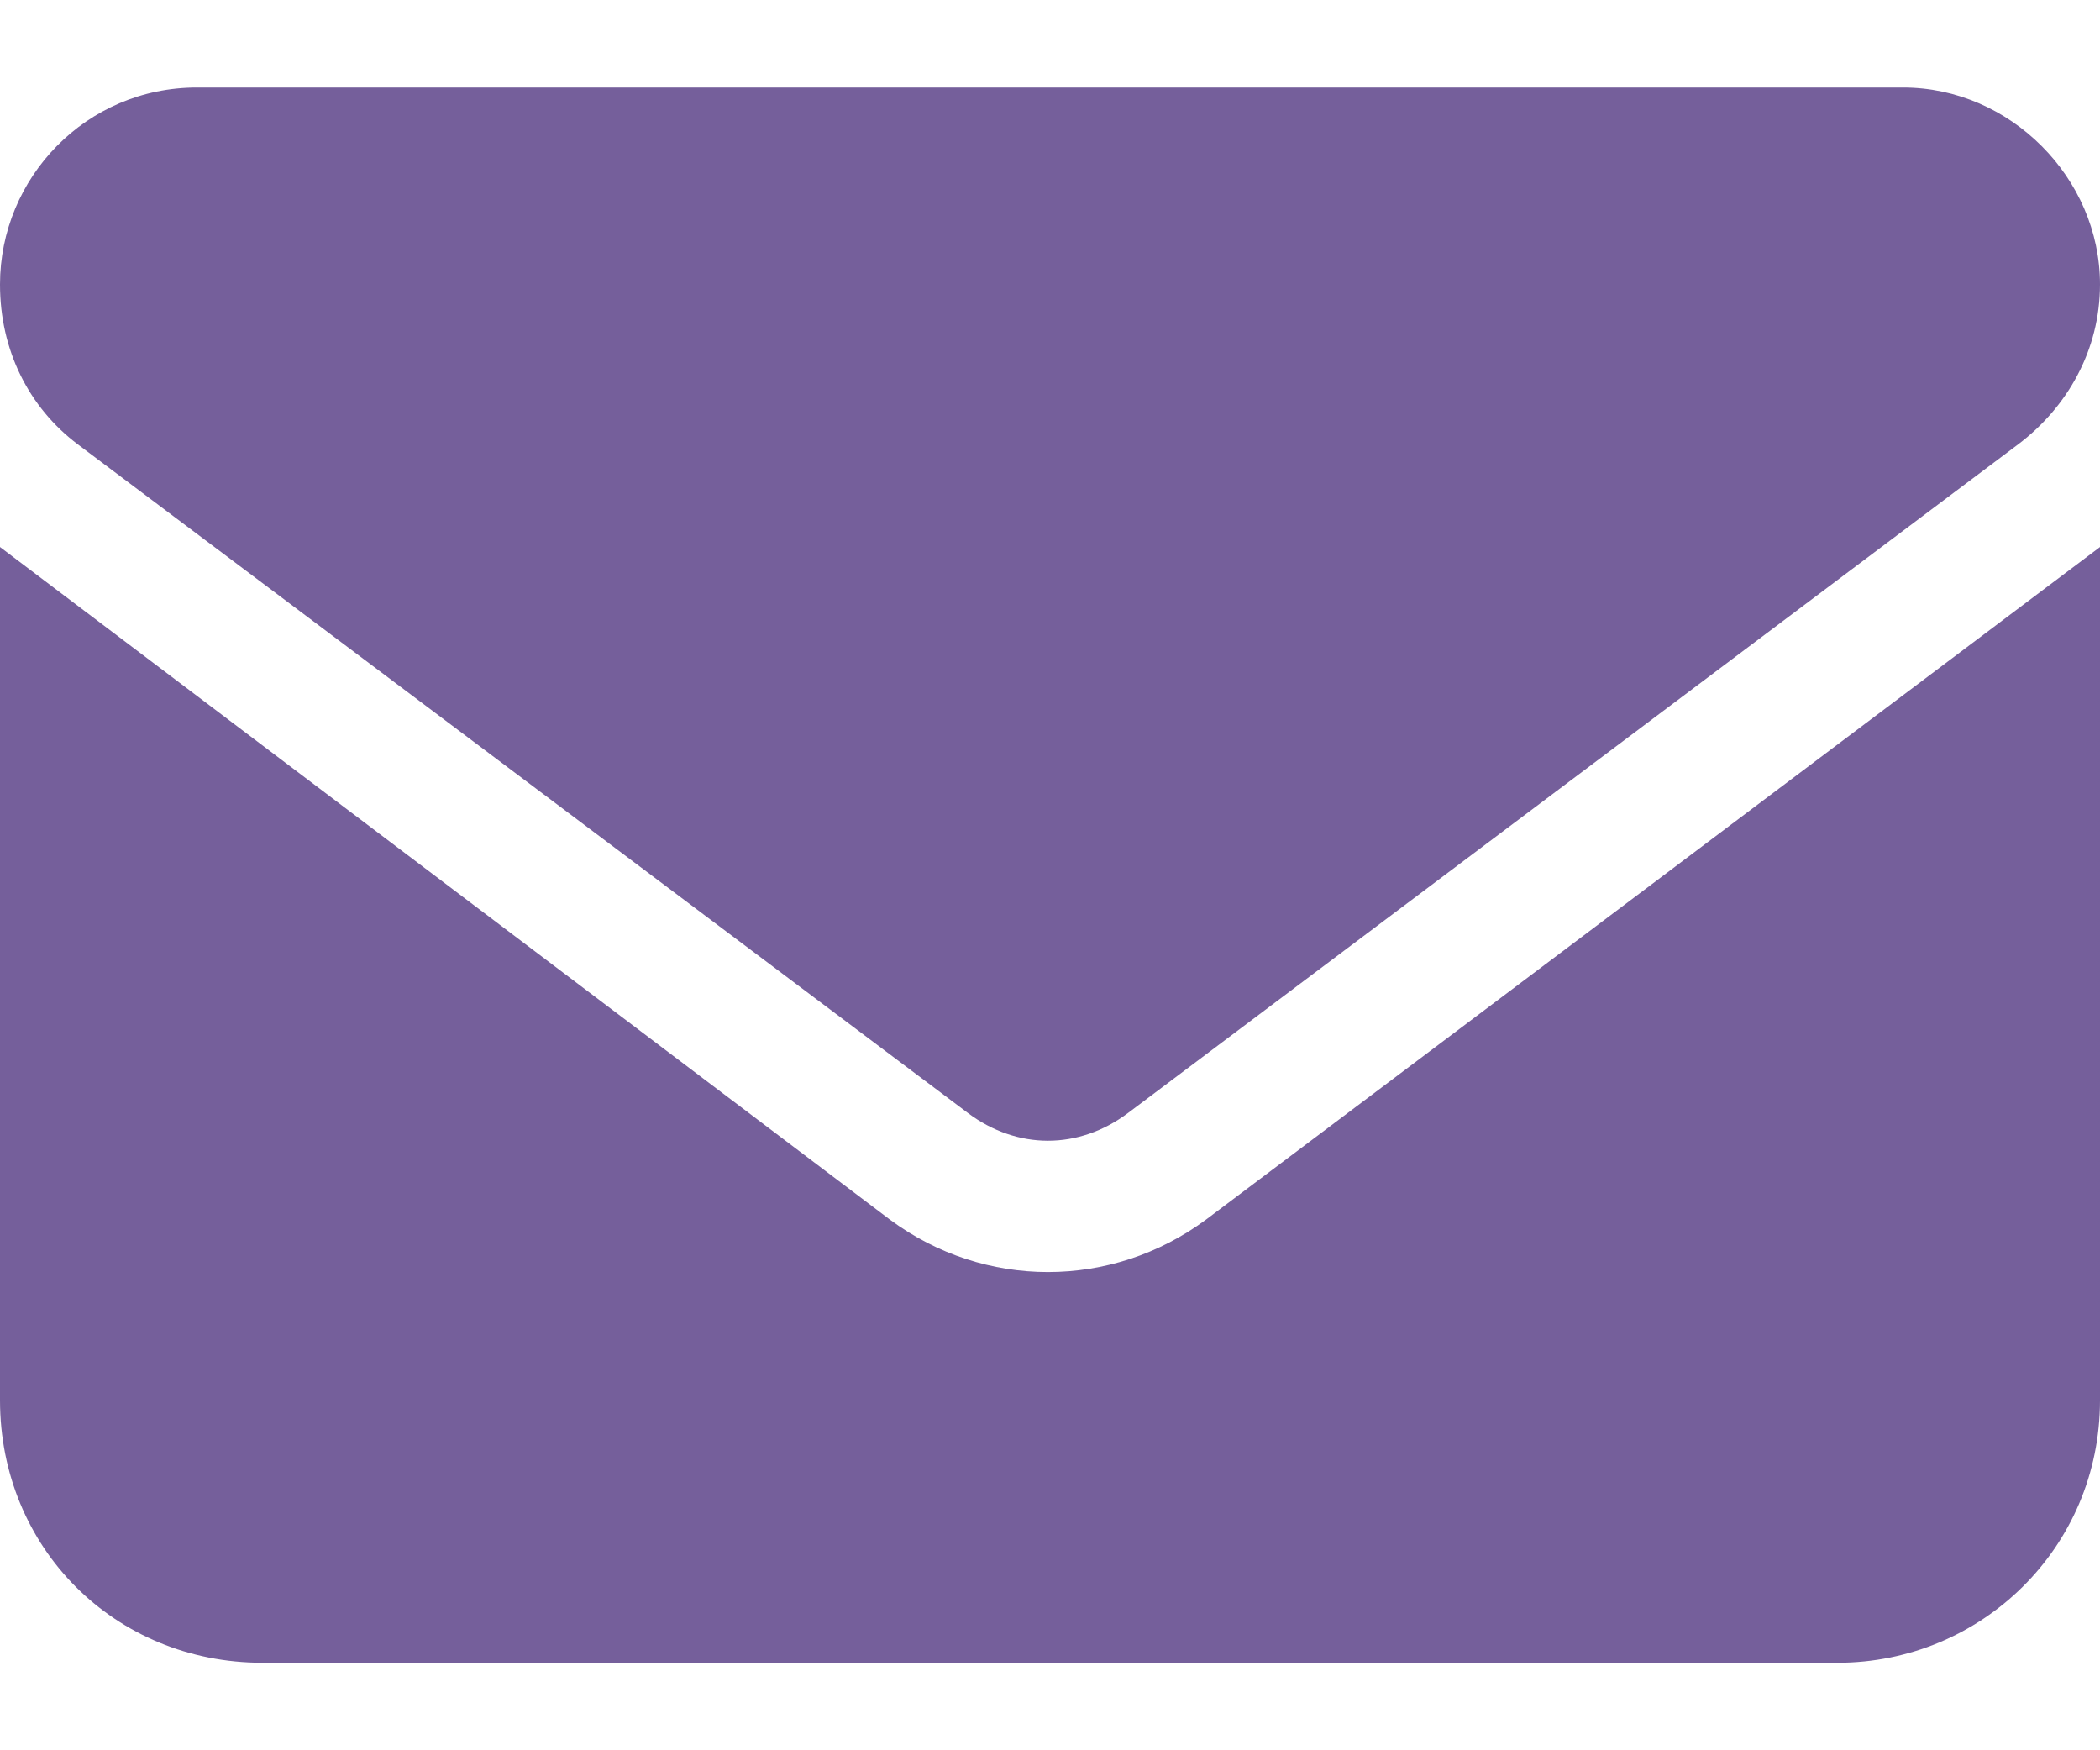
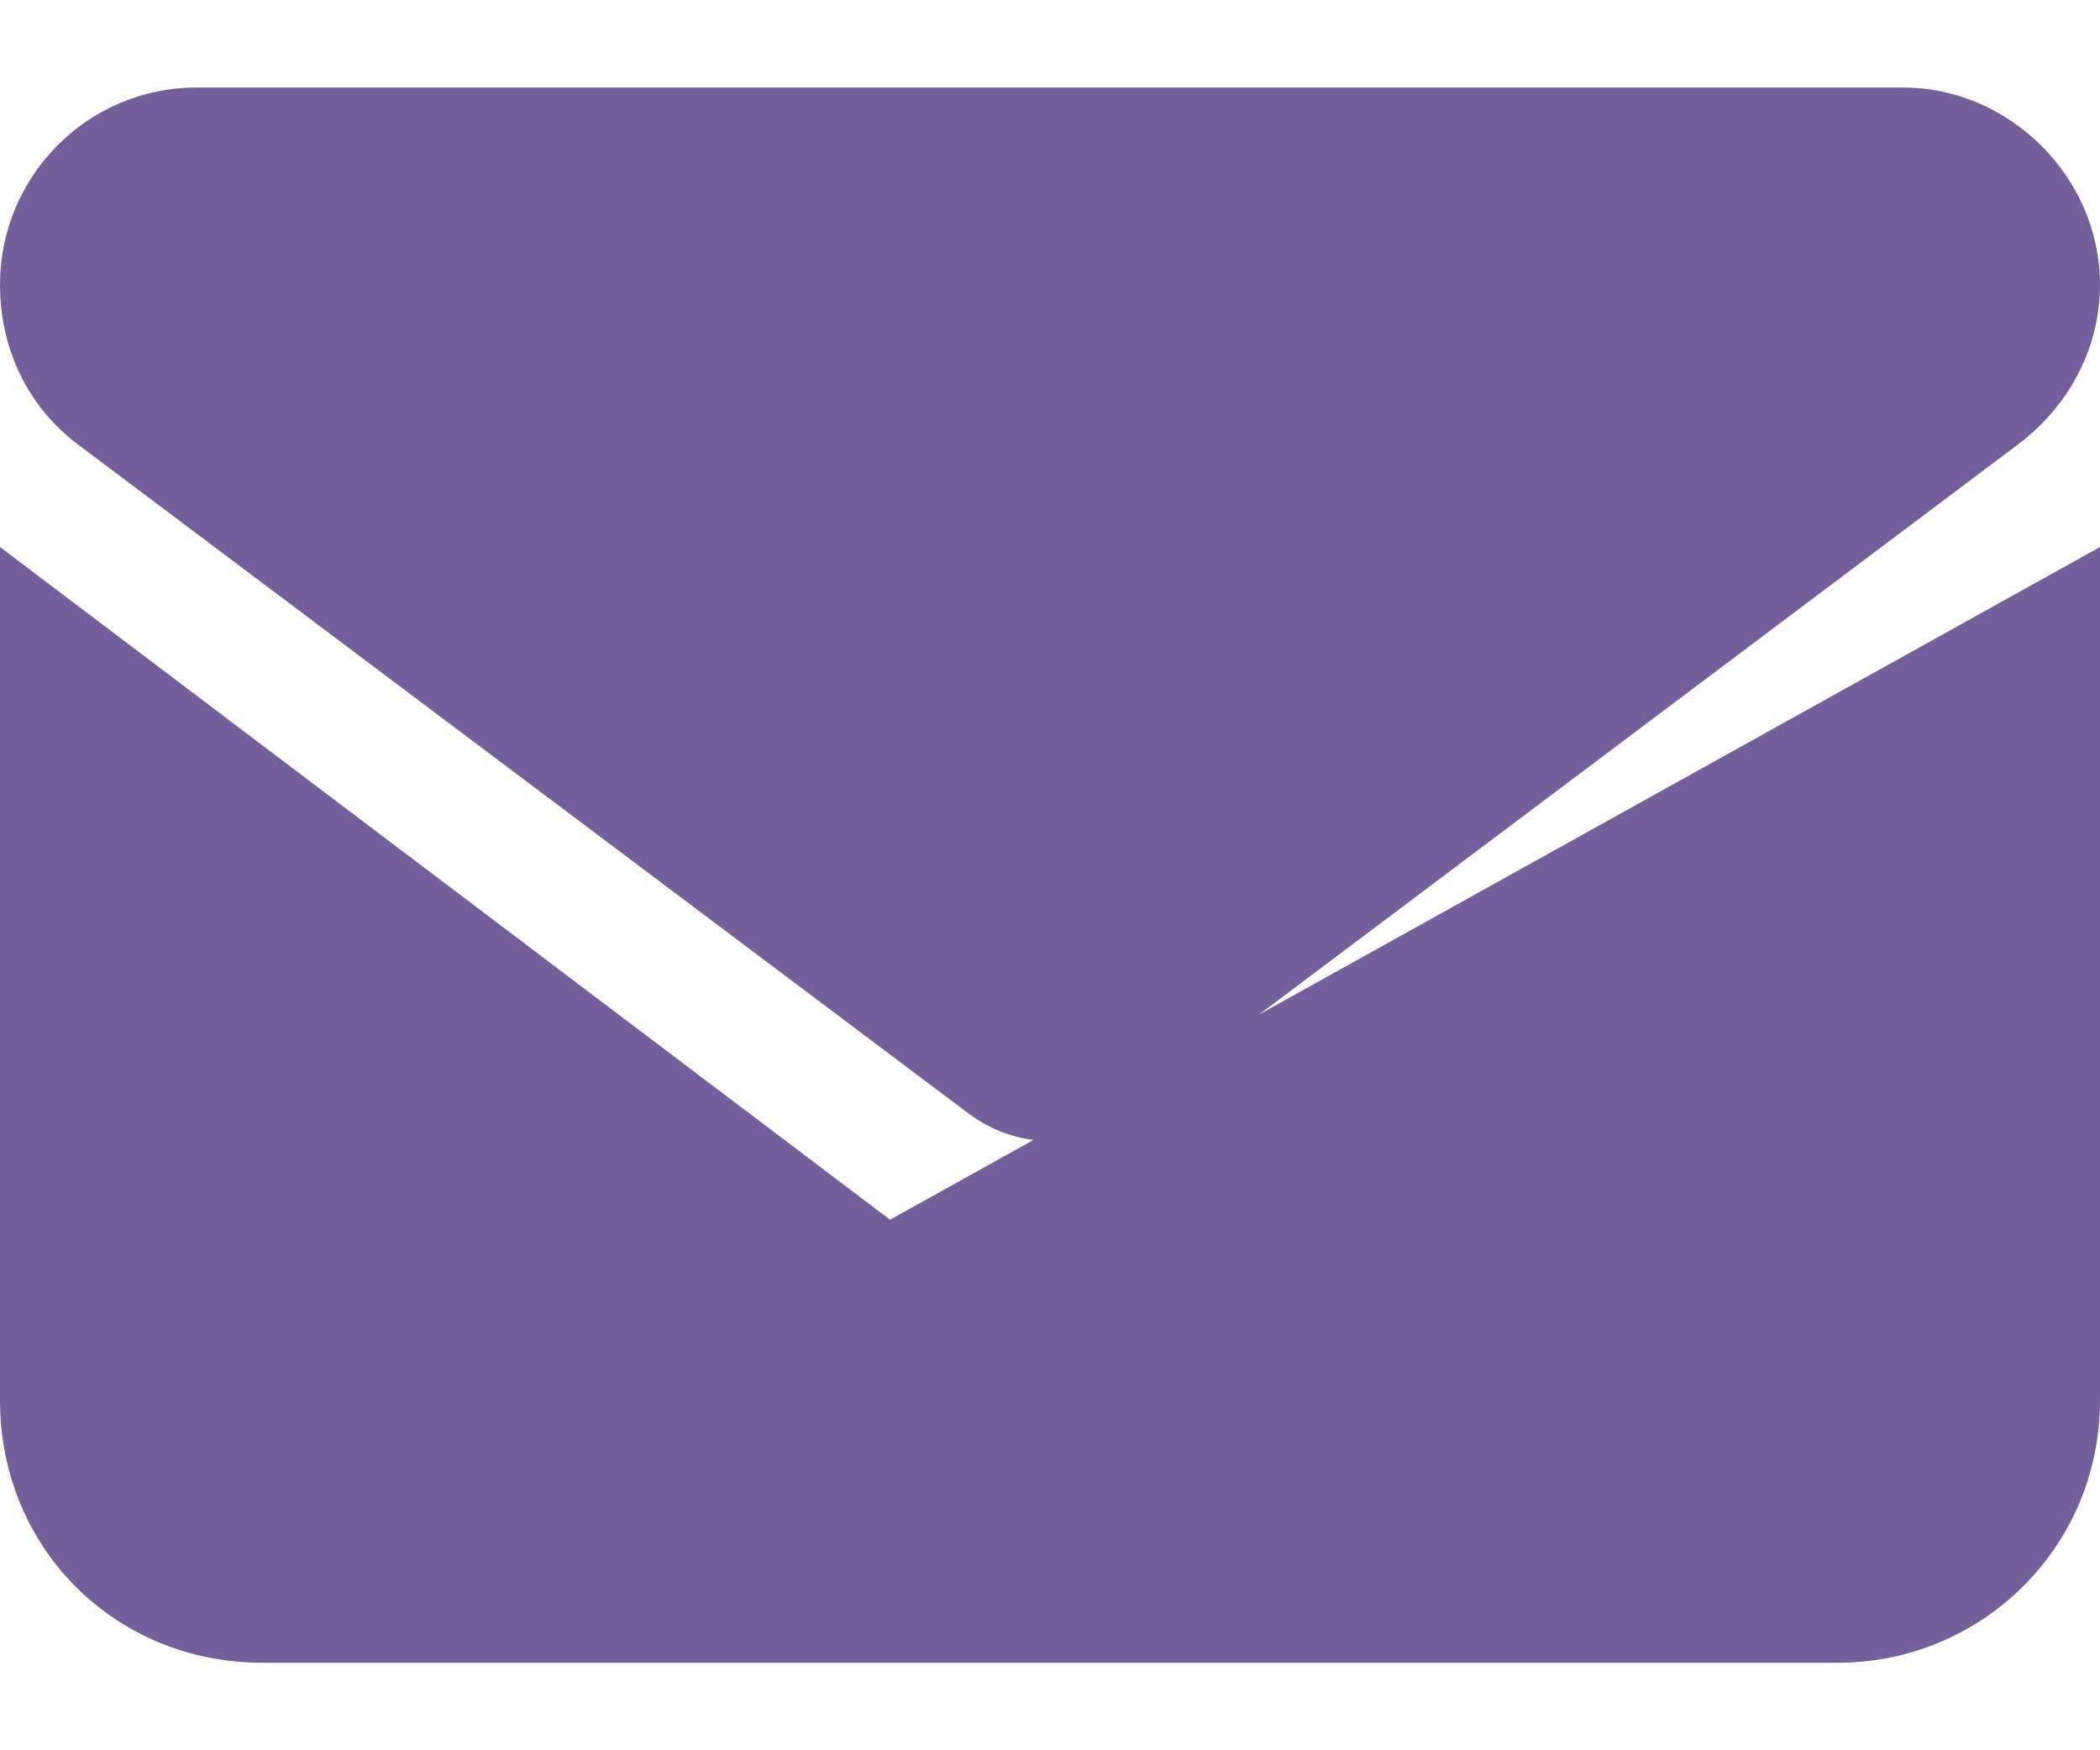
<svg xmlns="http://www.w3.org/2000/svg" width="18" height="15" viewBox="0 0 18 15" fill="none">
-   <path d="M1.688 0.75H16.312C17.227 0.75 18 1.523 18 2.438C18 3 17.719 3.492 17.297 3.809L9.668 9.539C9.246 9.855 8.719 9.855 8.297 9.539L0.668 3.809C0.246 3.492 0 3 0 2.438C0 1.523 0.738 0.75 1.688 0.75ZM0 4.688L7.629 10.453C8.438 11.051 9.527 11.051 10.336 10.453L18 4.688V12C18 13.266 16.98 14.25 15.75 14.25H2.25C0.984 14.25 0 13.266 0 12V4.688Z" fill="#755F9B" />
+   <path d="M1.688 0.75H16.312C17.227 0.75 18 1.523 18 2.438C18 3 17.719 3.492 17.297 3.809L9.668 9.539C9.246 9.855 8.719 9.855 8.297 9.539L0.668 3.809C0.246 3.492 0 3 0 2.438C0 1.523 0.738 0.75 1.688 0.75ZM0 4.688L7.629 10.453L18 4.688V12C18 13.266 16.98 14.25 15.75 14.25H2.25C0.984 14.25 0 13.266 0 12V4.688Z" fill="#755F9B" />
</svg>